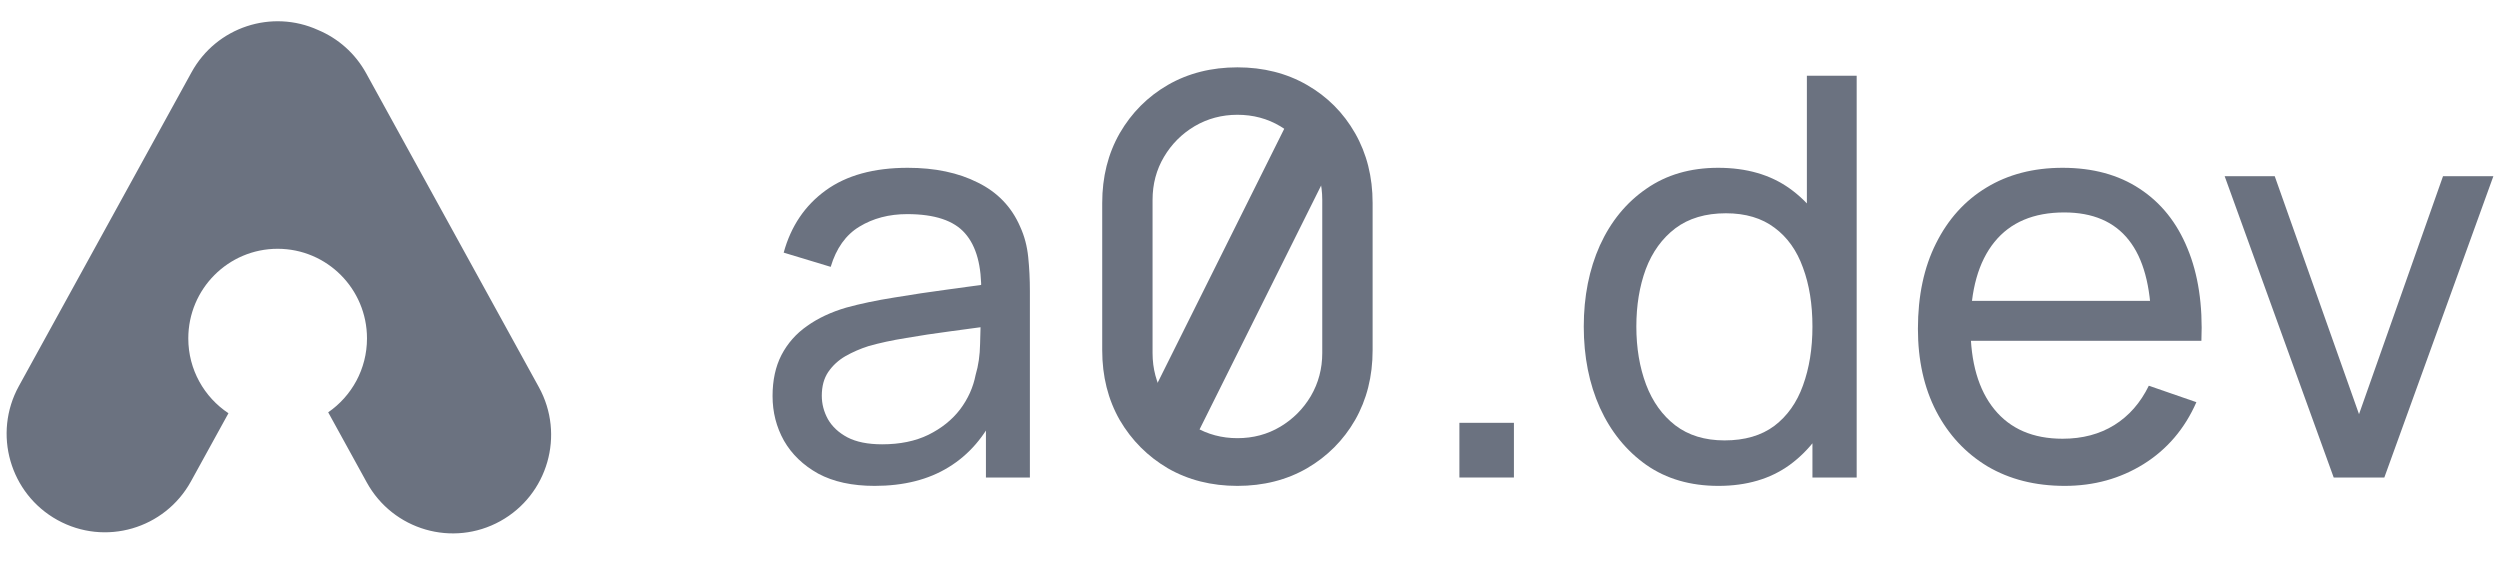
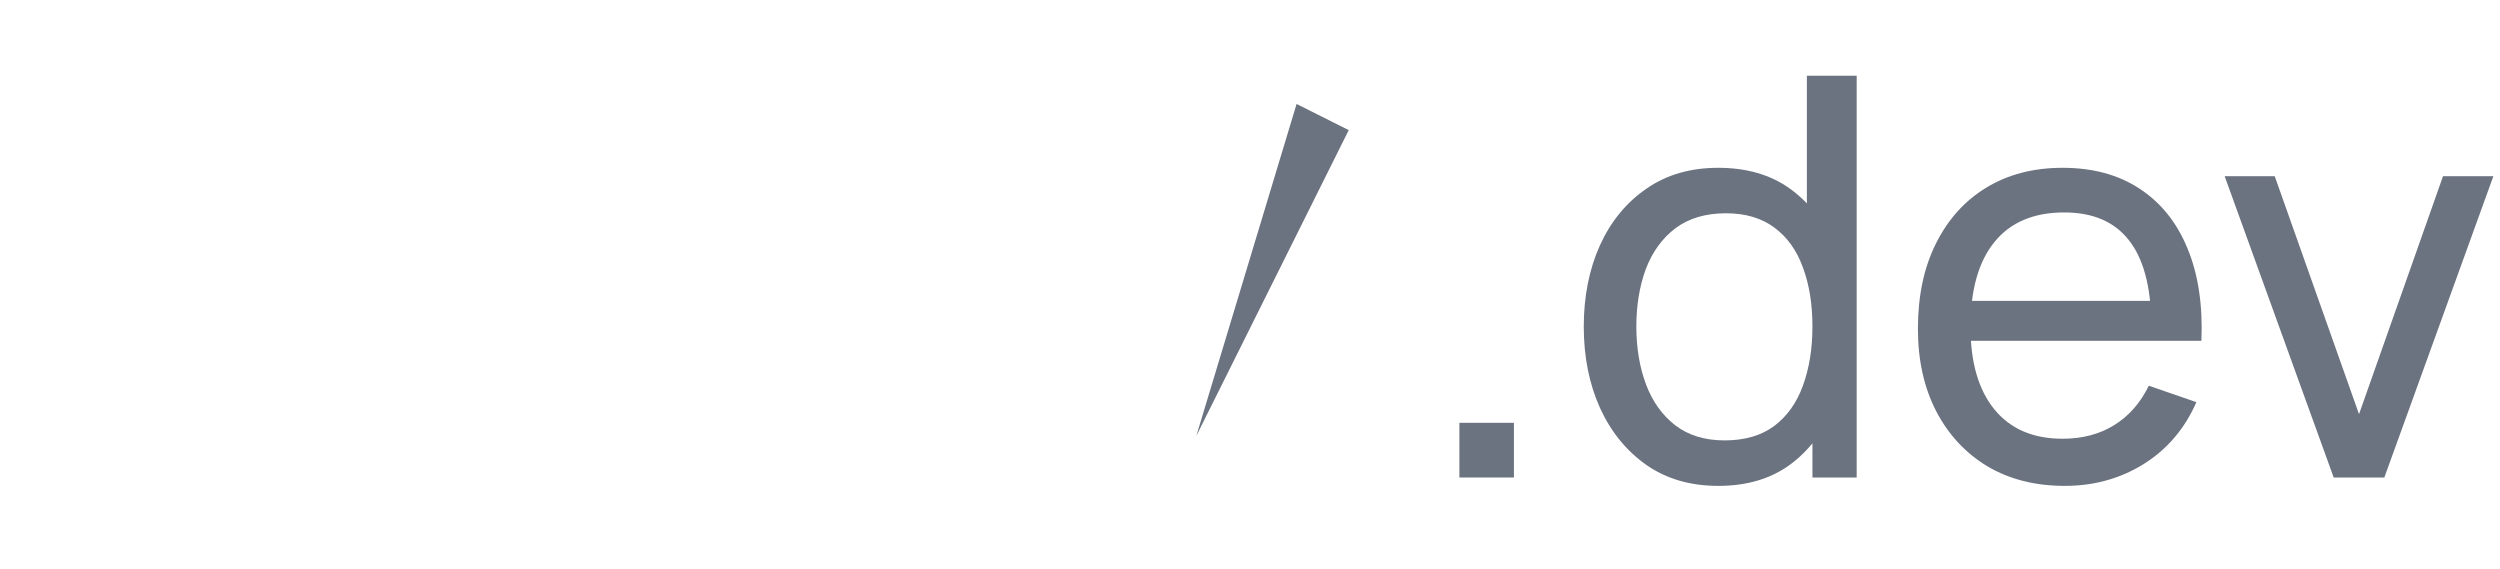
<svg xmlns="http://www.w3.org/2000/svg" width="527" height="120" viewBox="0 0 527 120" fill="none">
-   <path fill-rule="evenodd" clip-rule="evenodd" d="M40.382 15.224C45.643 5.662 57.312 1.894 67.062 6.331C71.222 8.076 74.845 11.189 77.193 15.456L113.596 81.617C119.125 91.665 115.486 104.306 105.467 109.852C95.449 115.397 82.845 111.746 77.316 101.698L69.183 86.916C74.123 83.51 77.362 77.803 77.362 71.336C77.362 60.902 68.93 52.444 58.527 52.444C48.124 52.444 39.692 60.902 39.692 71.336C39.692 77.927 43.057 83.729 48.158 87.11L40.258 101.466C34.729 111.514 22.126 115.165 12.107 109.619C2.089 104.074 -1.551 91.433 3.978 81.385L40.382 15.224Z" fill="#6B7280" />
  <path d="M491.944 100.659L468.956 37.136H479.511L497.281 87.307L514.991 37.136H525.605L502.617 100.659H491.944Z" fill="#6B7280" />
  <path d="M435.261 102.424C429.044 102.424 423.611 101.052 418.959 98.307C414.345 95.523 410.749 91.661 408.168 86.72C405.587 81.74 404.298 75.937 404.298 69.31C404.298 62.369 405.568 56.37 408.109 51.312C410.651 46.214 414.189 42.293 418.724 39.548C423.298 36.764 428.654 35.372 434.791 35.372C441.164 35.372 446.579 36.843 451.035 39.783C455.532 42.724 458.894 46.92 461.122 52.37C463.389 57.821 464.367 64.31 464.055 71.839H453.498V68.075C453.381 60.272 451.798 54.449 448.749 50.606C445.7 46.724 441.164 44.783 435.143 44.783C428.692 44.783 423.786 46.861 420.425 51.018C417.062 55.174 415.381 61.134 415.381 68.898C415.381 76.388 417.062 82.191 420.425 86.308C423.786 90.425 428.575 92.484 434.791 92.484C438.975 92.484 442.61 91.523 445.7 89.602C448.788 87.681 451.212 84.916 452.971 81.309L462.999 84.779C460.536 90.386 456.822 94.739 451.857 97.837C446.931 100.895 441.398 102.424 435.261 102.424ZM411.863 71.839V63.428H458.66V71.839H411.863Z" fill="#6B7280" />
  <path d="M362.242 102.424C356.338 102.424 351.276 100.954 347.053 98.013C342.831 95.033 339.567 91.013 337.26 85.955C334.993 80.897 333.858 75.191 333.858 68.839C333.858 62.487 334.993 56.782 337.26 51.723C339.567 46.665 342.831 42.685 347.053 39.783C351.276 36.842 356.319 35.372 362.183 35.372C368.165 35.372 373.188 36.823 377.254 39.724C381.32 42.626 384.389 46.606 386.461 51.664C388.572 56.723 389.628 62.447 389.628 68.839C389.628 75.152 388.572 80.858 386.461 85.955C384.389 91.013 381.32 95.033 377.254 98.013C373.188 100.954 368.184 102.424 362.242 102.424ZM363.532 92.837C367.793 92.837 371.293 91.817 374.029 89.778C376.765 87.7 378.779 84.857 380.069 81.25C381.398 77.603 382.063 73.466 382.063 68.839C382.063 64.134 381.398 59.997 380.069 56.428C378.779 52.821 376.785 50.017 374.088 48.018C371.389 45.978 367.969 44.959 363.826 44.959C359.524 44.959 355.967 46.018 353.152 48.135C350.376 50.253 348.304 53.115 346.936 56.723C345.606 60.33 344.942 64.369 344.942 68.839C344.942 73.349 345.627 77.427 346.995 81.073C348.363 84.681 350.416 87.543 353.152 89.661C355.928 91.778 359.388 92.837 363.532 92.837ZM382.063 100.659V53.899H380.89V15.962H391.387V100.659H382.063Z" fill="#6B7280" />
  <path d="M307.641 100.659V89.13H319.135V100.659H307.641Z" fill="#6B7280" />
-   <path d="M260.847 102.424C255.373 102.424 250.486 101.189 246.186 98.718C241.925 96.209 238.542 92.817 236.041 88.543C233.578 84.23 232.347 79.328 232.347 73.838V42.783C232.347 37.293 233.578 32.392 236.041 28.078C238.542 23.765 241.925 20.373 246.186 17.903C250.486 15.432 255.373 14.197 260.847 14.197C266.32 14.197 271.207 15.432 275.507 17.903C279.808 20.373 283.19 23.765 285.652 28.078C288.115 32.392 289.347 37.293 289.347 42.783V73.838C289.347 79.328 288.115 84.23 285.652 88.543C283.19 92.817 279.808 96.209 275.507 98.718C271.207 101.189 266.32 102.424 260.847 102.424ZM260.847 92.366C264.17 92.366 267.18 91.562 269.878 89.955C272.575 88.347 274.725 86.19 276.329 83.485C277.931 80.74 278.732 77.721 278.732 74.427V42.136C278.732 38.803 277.931 35.783 276.329 33.078C274.725 30.372 272.575 28.215 269.878 26.608C267.18 25 264.17 24.196 260.847 24.196C257.563 24.196 254.552 25 251.816 26.608C249.118 28.215 246.968 30.372 245.365 33.078C243.762 35.783 242.96 38.803 242.96 42.136V74.427C242.96 77.721 243.762 80.74 245.365 83.485C246.968 86.19 249.118 88.347 251.816 89.955C254.552 91.562 257.563 92.366 260.847 92.366Z" fill="#6B7280" />
-   <path d="M184.377 102.424C179.646 102.424 175.679 101.562 172.473 99.836C169.306 98.072 166.902 95.758 165.26 92.896C163.657 90.033 162.855 86.896 162.855 83.485C162.855 80.152 163.481 77.27 164.732 74.839C166.022 72.368 167.821 70.329 170.128 68.722C172.433 67.075 175.19 65.781 178.396 64.84C181.406 64.016 184.768 63.31 188.483 62.722C192.235 62.095 196.028 61.526 199.859 61.017C203.69 60.507 207.268 60.017 210.591 59.546L206.837 61.722C206.955 56.076 205.821 51.9 203.436 49.194C201.091 46.489 197.025 45.136 191.238 45.136C187.407 45.136 184.045 46.018 181.152 47.783C178.298 49.508 176.285 52.331 175.111 56.252L165.201 53.253C166.726 47.685 169.678 43.312 174.057 40.136C178.435 36.96 184.202 35.372 191.355 35.372C197.102 35.372 202.029 36.411 206.133 38.489C210.278 40.529 213.249 43.626 215.047 47.783C215.947 49.743 216.513 51.88 216.748 54.194C216.983 56.468 217.1 58.86 217.1 61.37V100.66H207.834V85.426L210.004 86.838C207.619 91.974 204.277 95.856 199.976 98.484C195.715 101.111 190.515 102.424 184.377 102.424ZM185.961 93.66C189.714 93.66 192.958 92.994 195.696 91.661C198.472 90.288 200.7 88.504 202.381 86.308C204.061 84.073 205.156 81.642 205.664 79.015C206.251 77.054 206.564 74.878 206.603 72.486C206.681 70.055 206.72 68.192 206.72 66.898L210.356 68.487C206.955 68.957 203.613 69.408 200.328 69.839C197.044 70.271 193.936 70.741 191.003 71.251C188.071 71.721 185.433 72.29 183.088 72.957C181.368 73.506 179.744 74.211 178.22 75.074C176.735 75.937 175.523 77.054 174.584 78.427C173.685 79.76 173.235 81.426 173.235 83.426C173.235 85.151 173.665 86.798 174.526 88.367C175.425 89.935 176.793 91.21 178.63 92.19C180.506 93.17 182.95 93.66 185.961 93.66Z" fill="#6B7280" />
-   <path d="M273.322 21.919L284.313 27.43L252.185 91.888L241.193 86.376L273.322 21.919Z" fill="#6B7280" />
+   <path d="M273.322 21.919L284.313 27.43L252.185 91.888L273.322 21.919Z" fill="#6B7280" />
</svg>